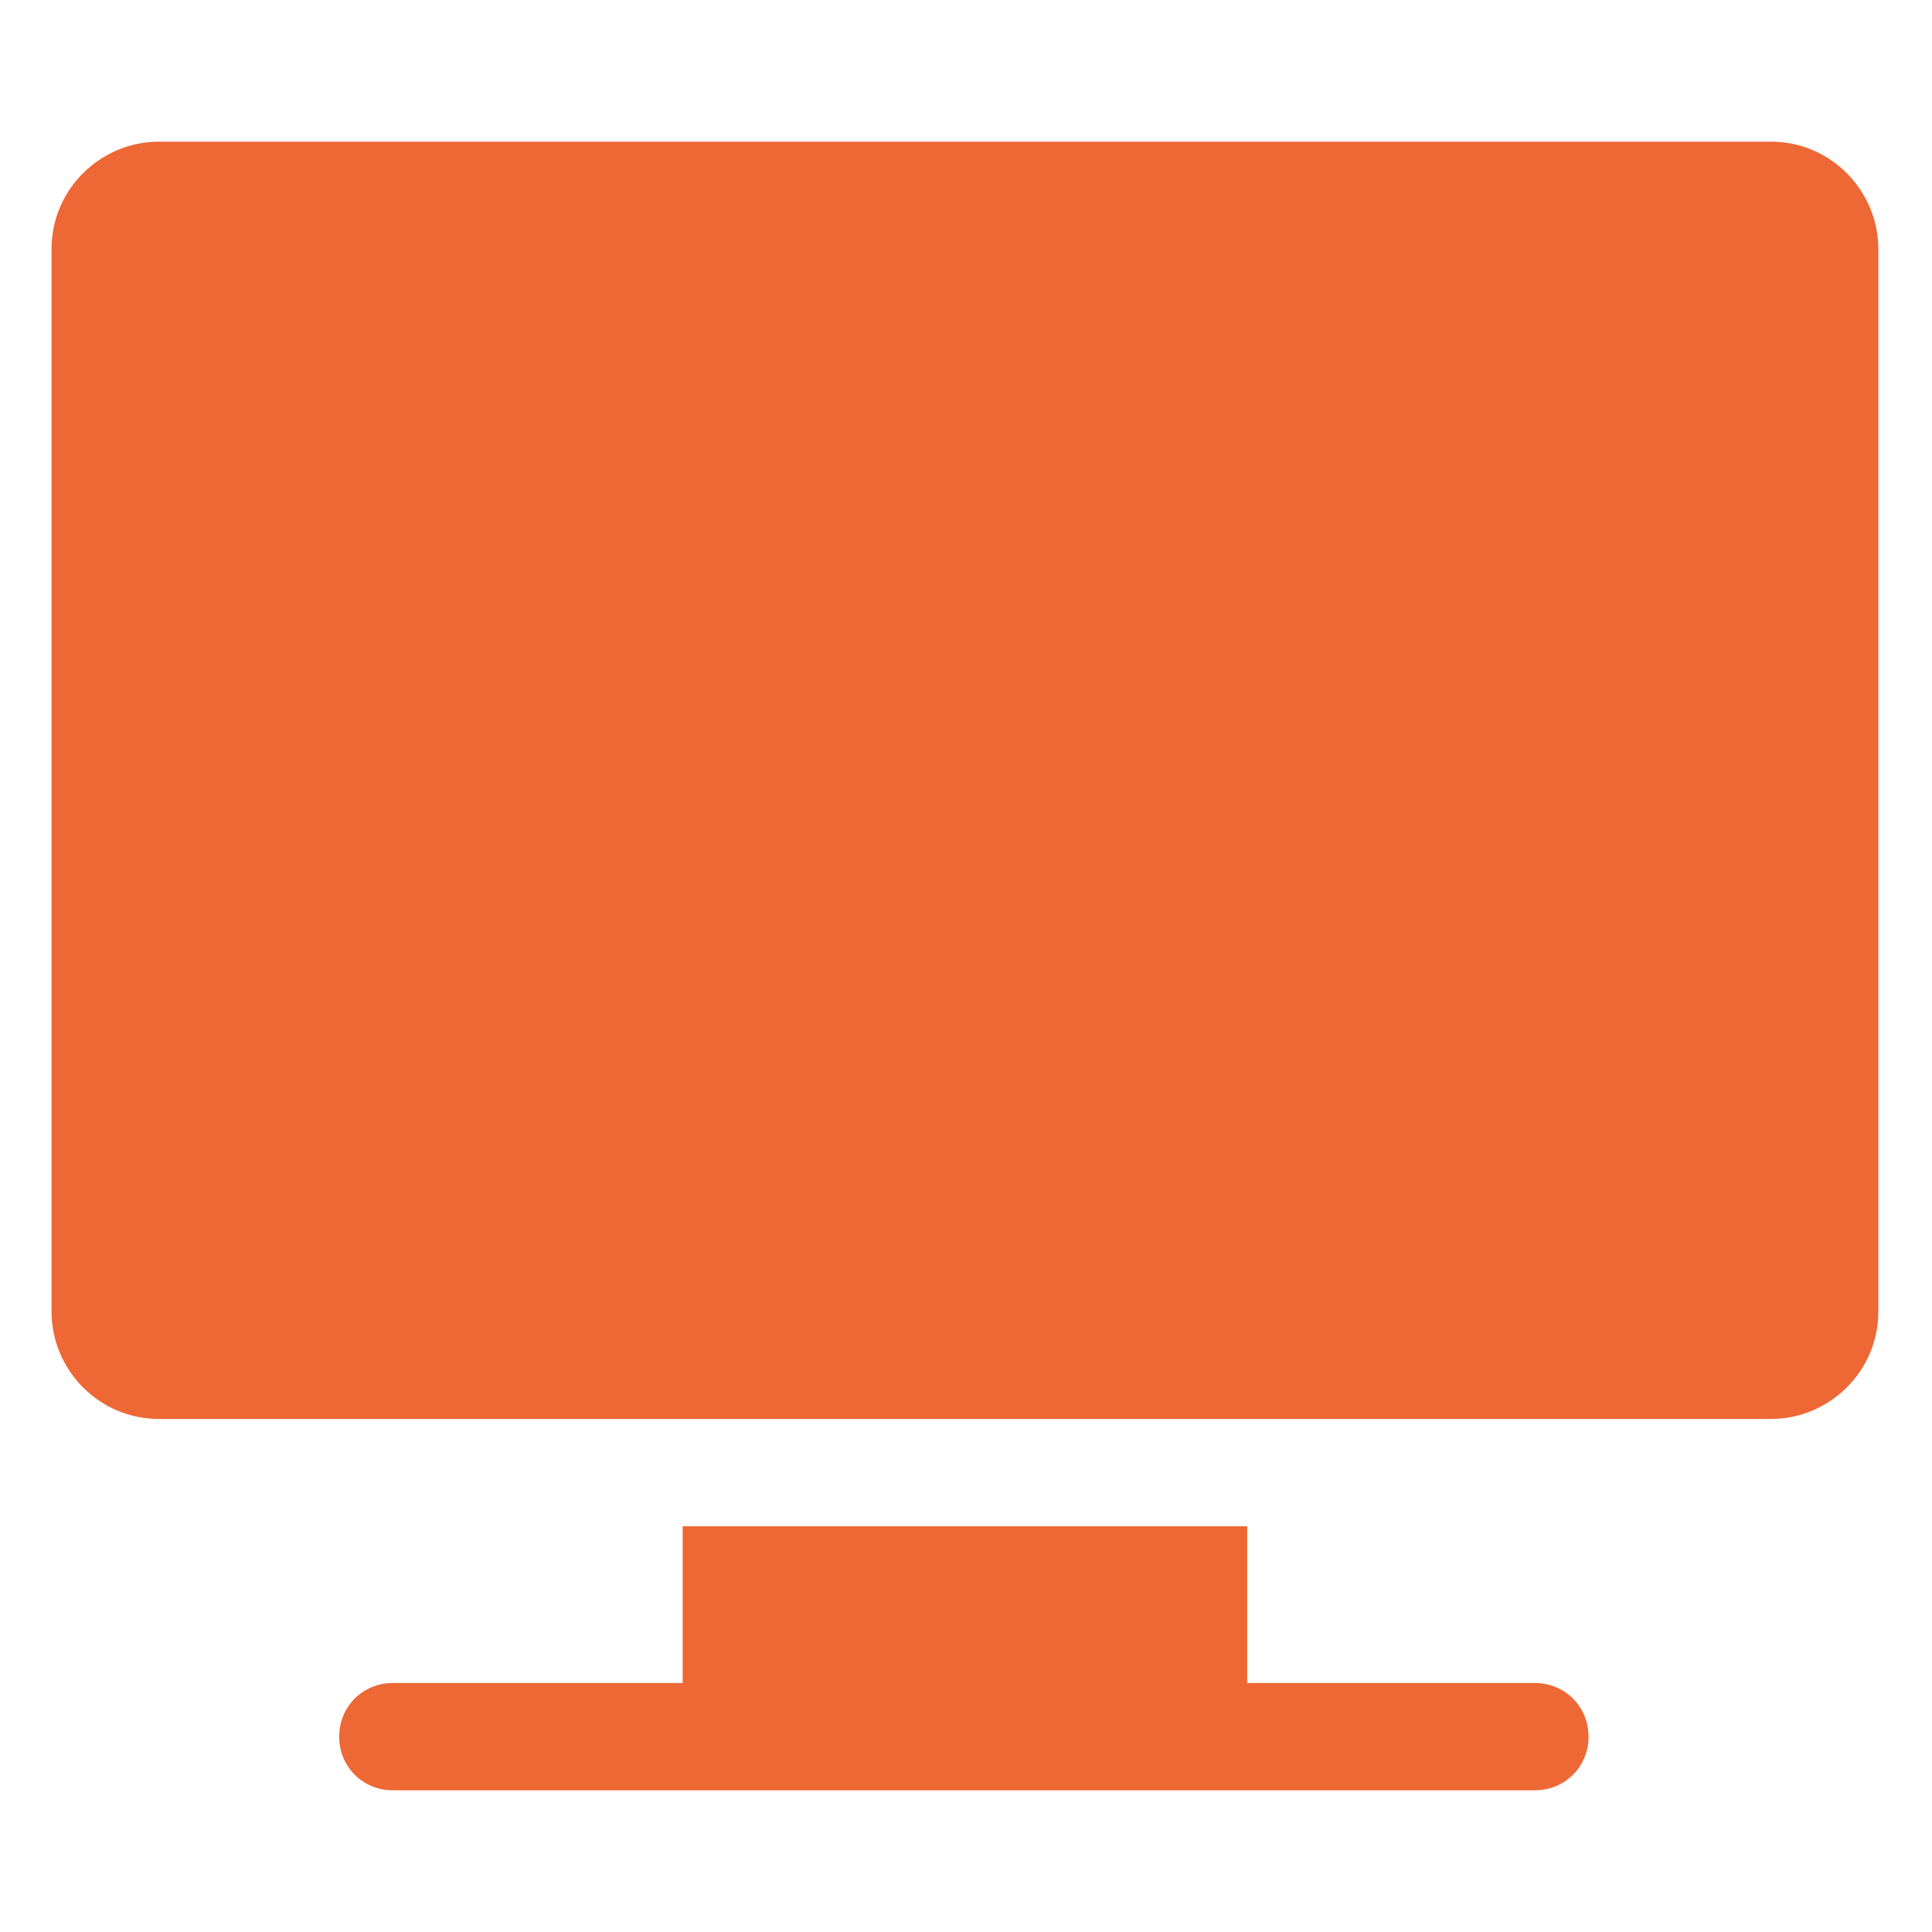
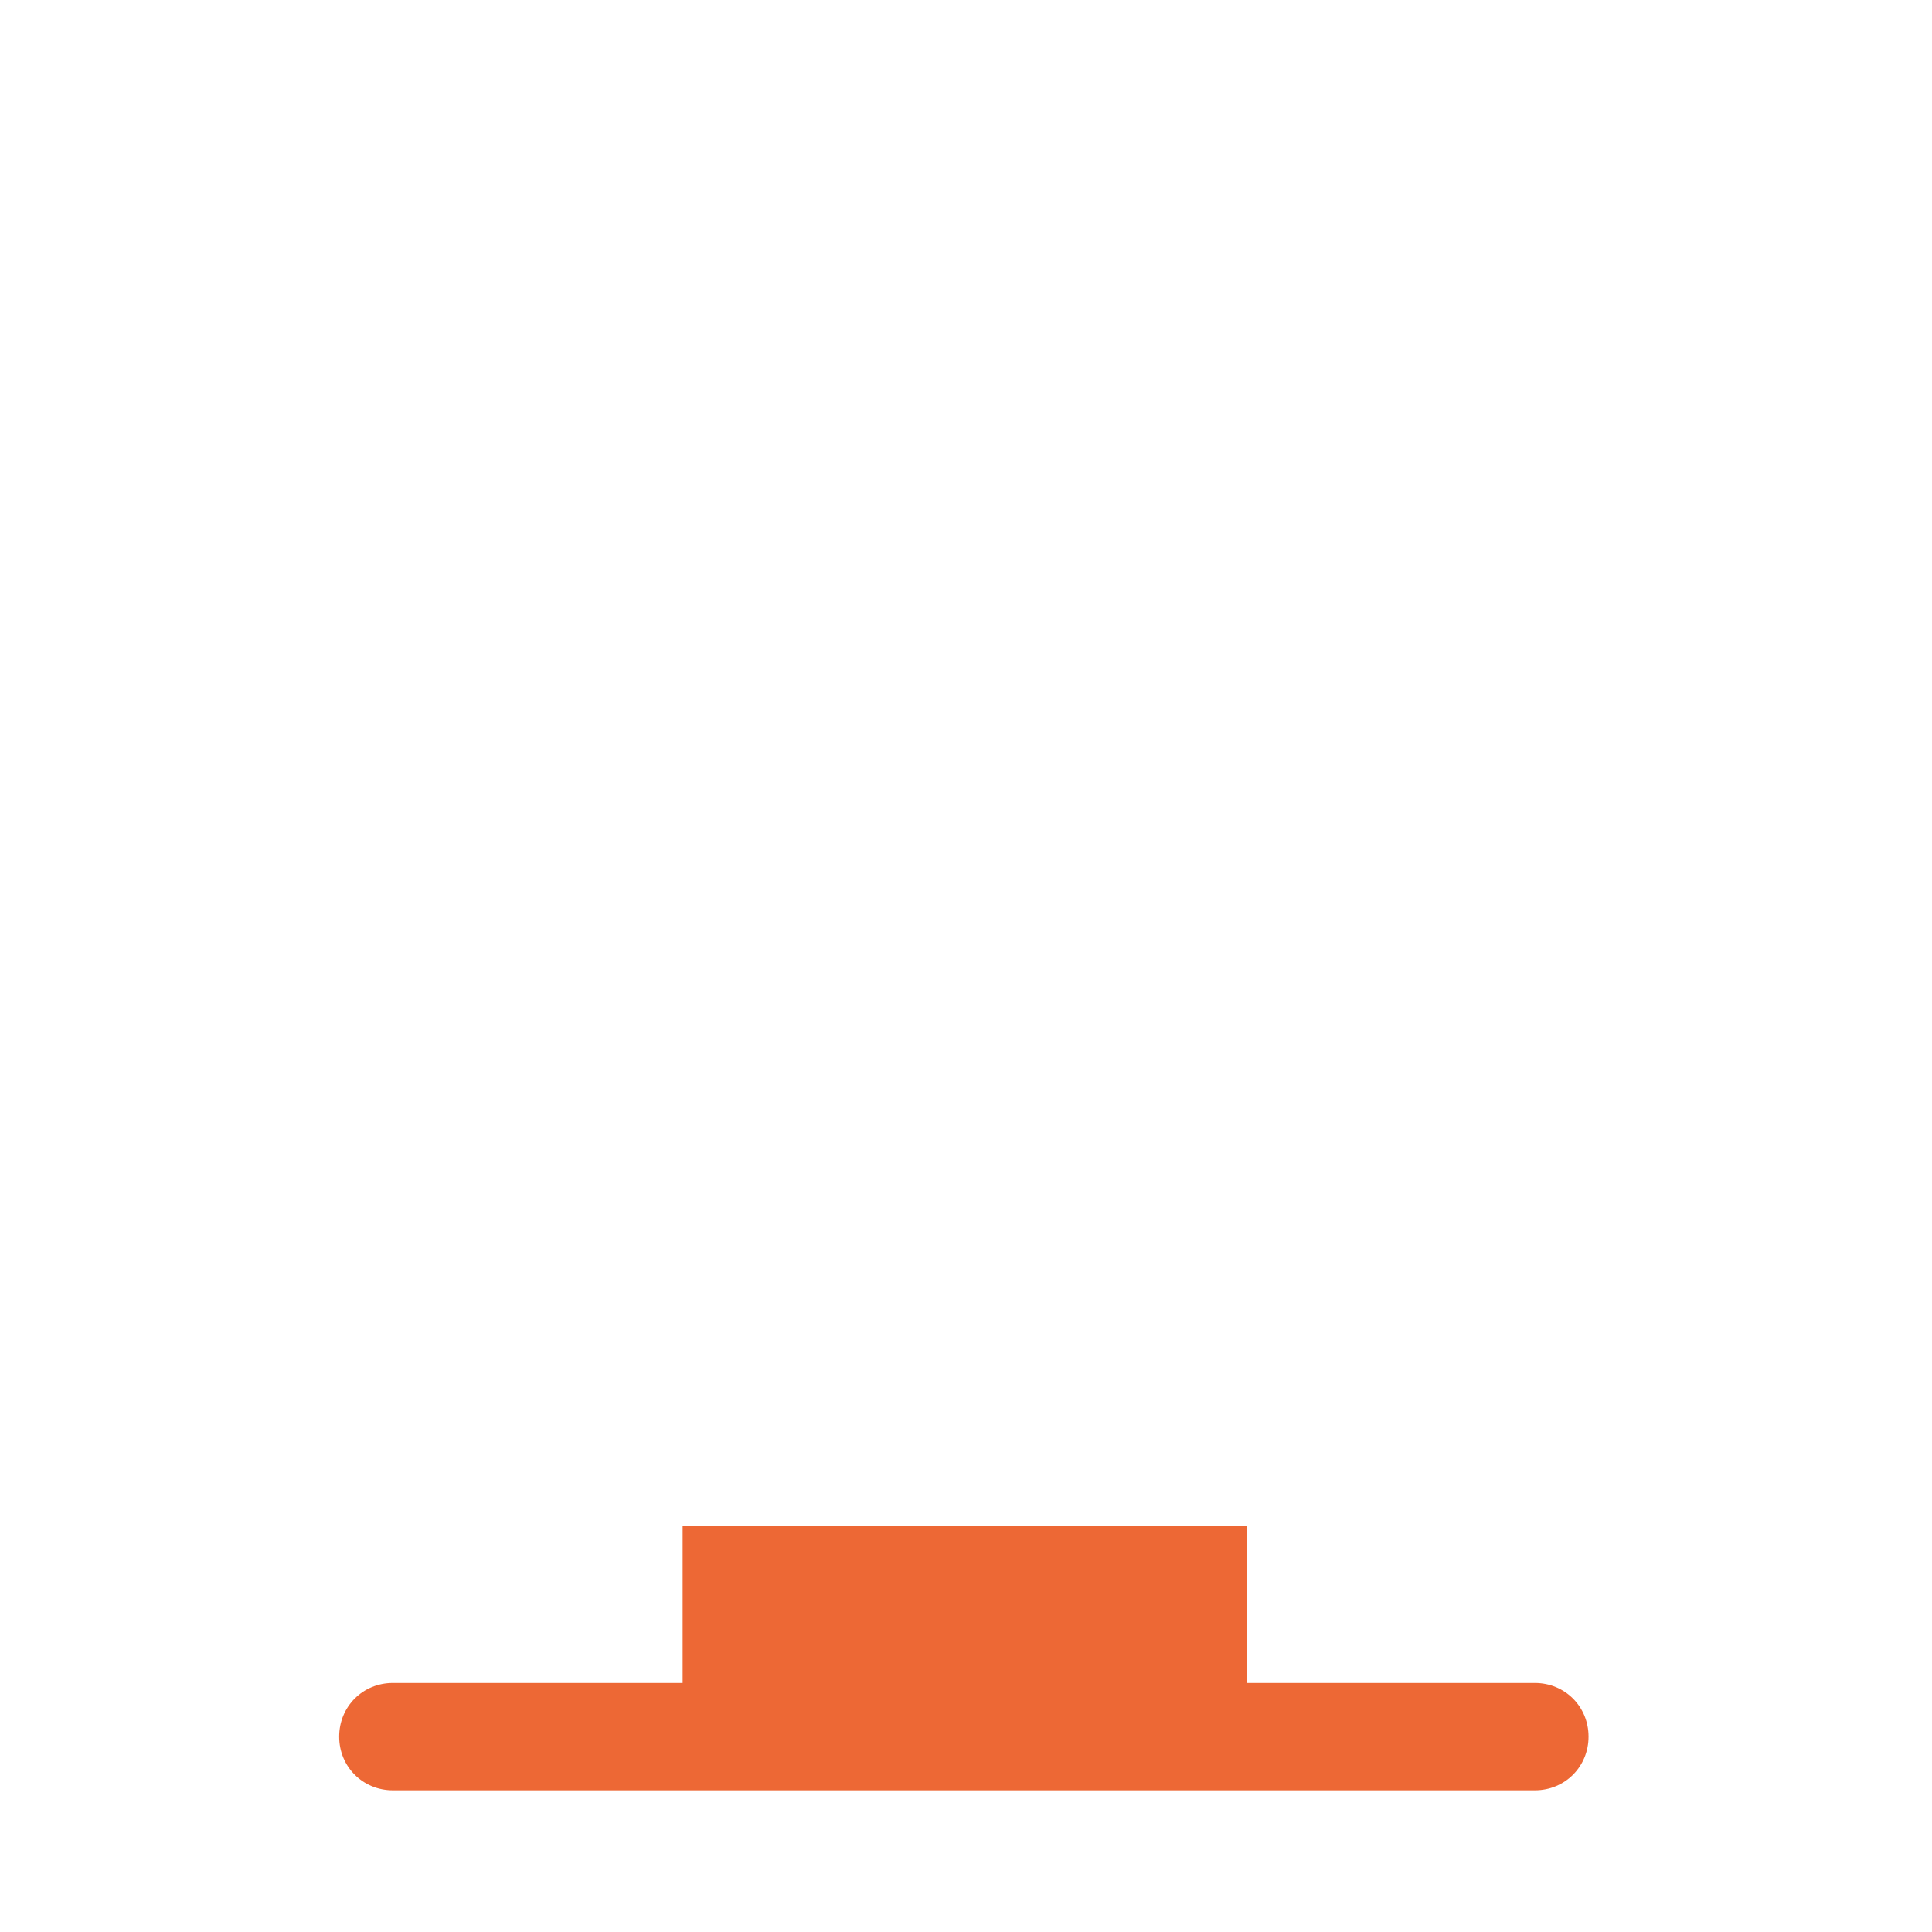
<svg xmlns="http://www.w3.org/2000/svg" id="Layer_1" data-name="Layer 1" version="1.1" viewBox="0 0 90 90">
  <defs>
    <style>
      .cls-1 {
        fill: #ed6835;
        stroke-width: 0px;
      }
    </style>
  </defs>
-   <path class="cls-1" d="M82.6,6.6H7.4c-2.7,0-5,2.2-5,5v49.5c0,2.7,2.2,5,5,5h75.1c2.7,0,5-2.2,5-5V11.6c0-2.7-2.2-5-5-5Z" />
  <path class="cls-1" d="M71.6,78.4h-13.5v-7.3h-26.3v7.3h-13.5c-1.4,0-2.5,1.1-2.5,2.5s1.1,2.5,2.5,2.5h53.2c1.4,0,2.5-1.1,2.5-2.5s-1.1-2.5-2.5-2.5Z" />
</svg>